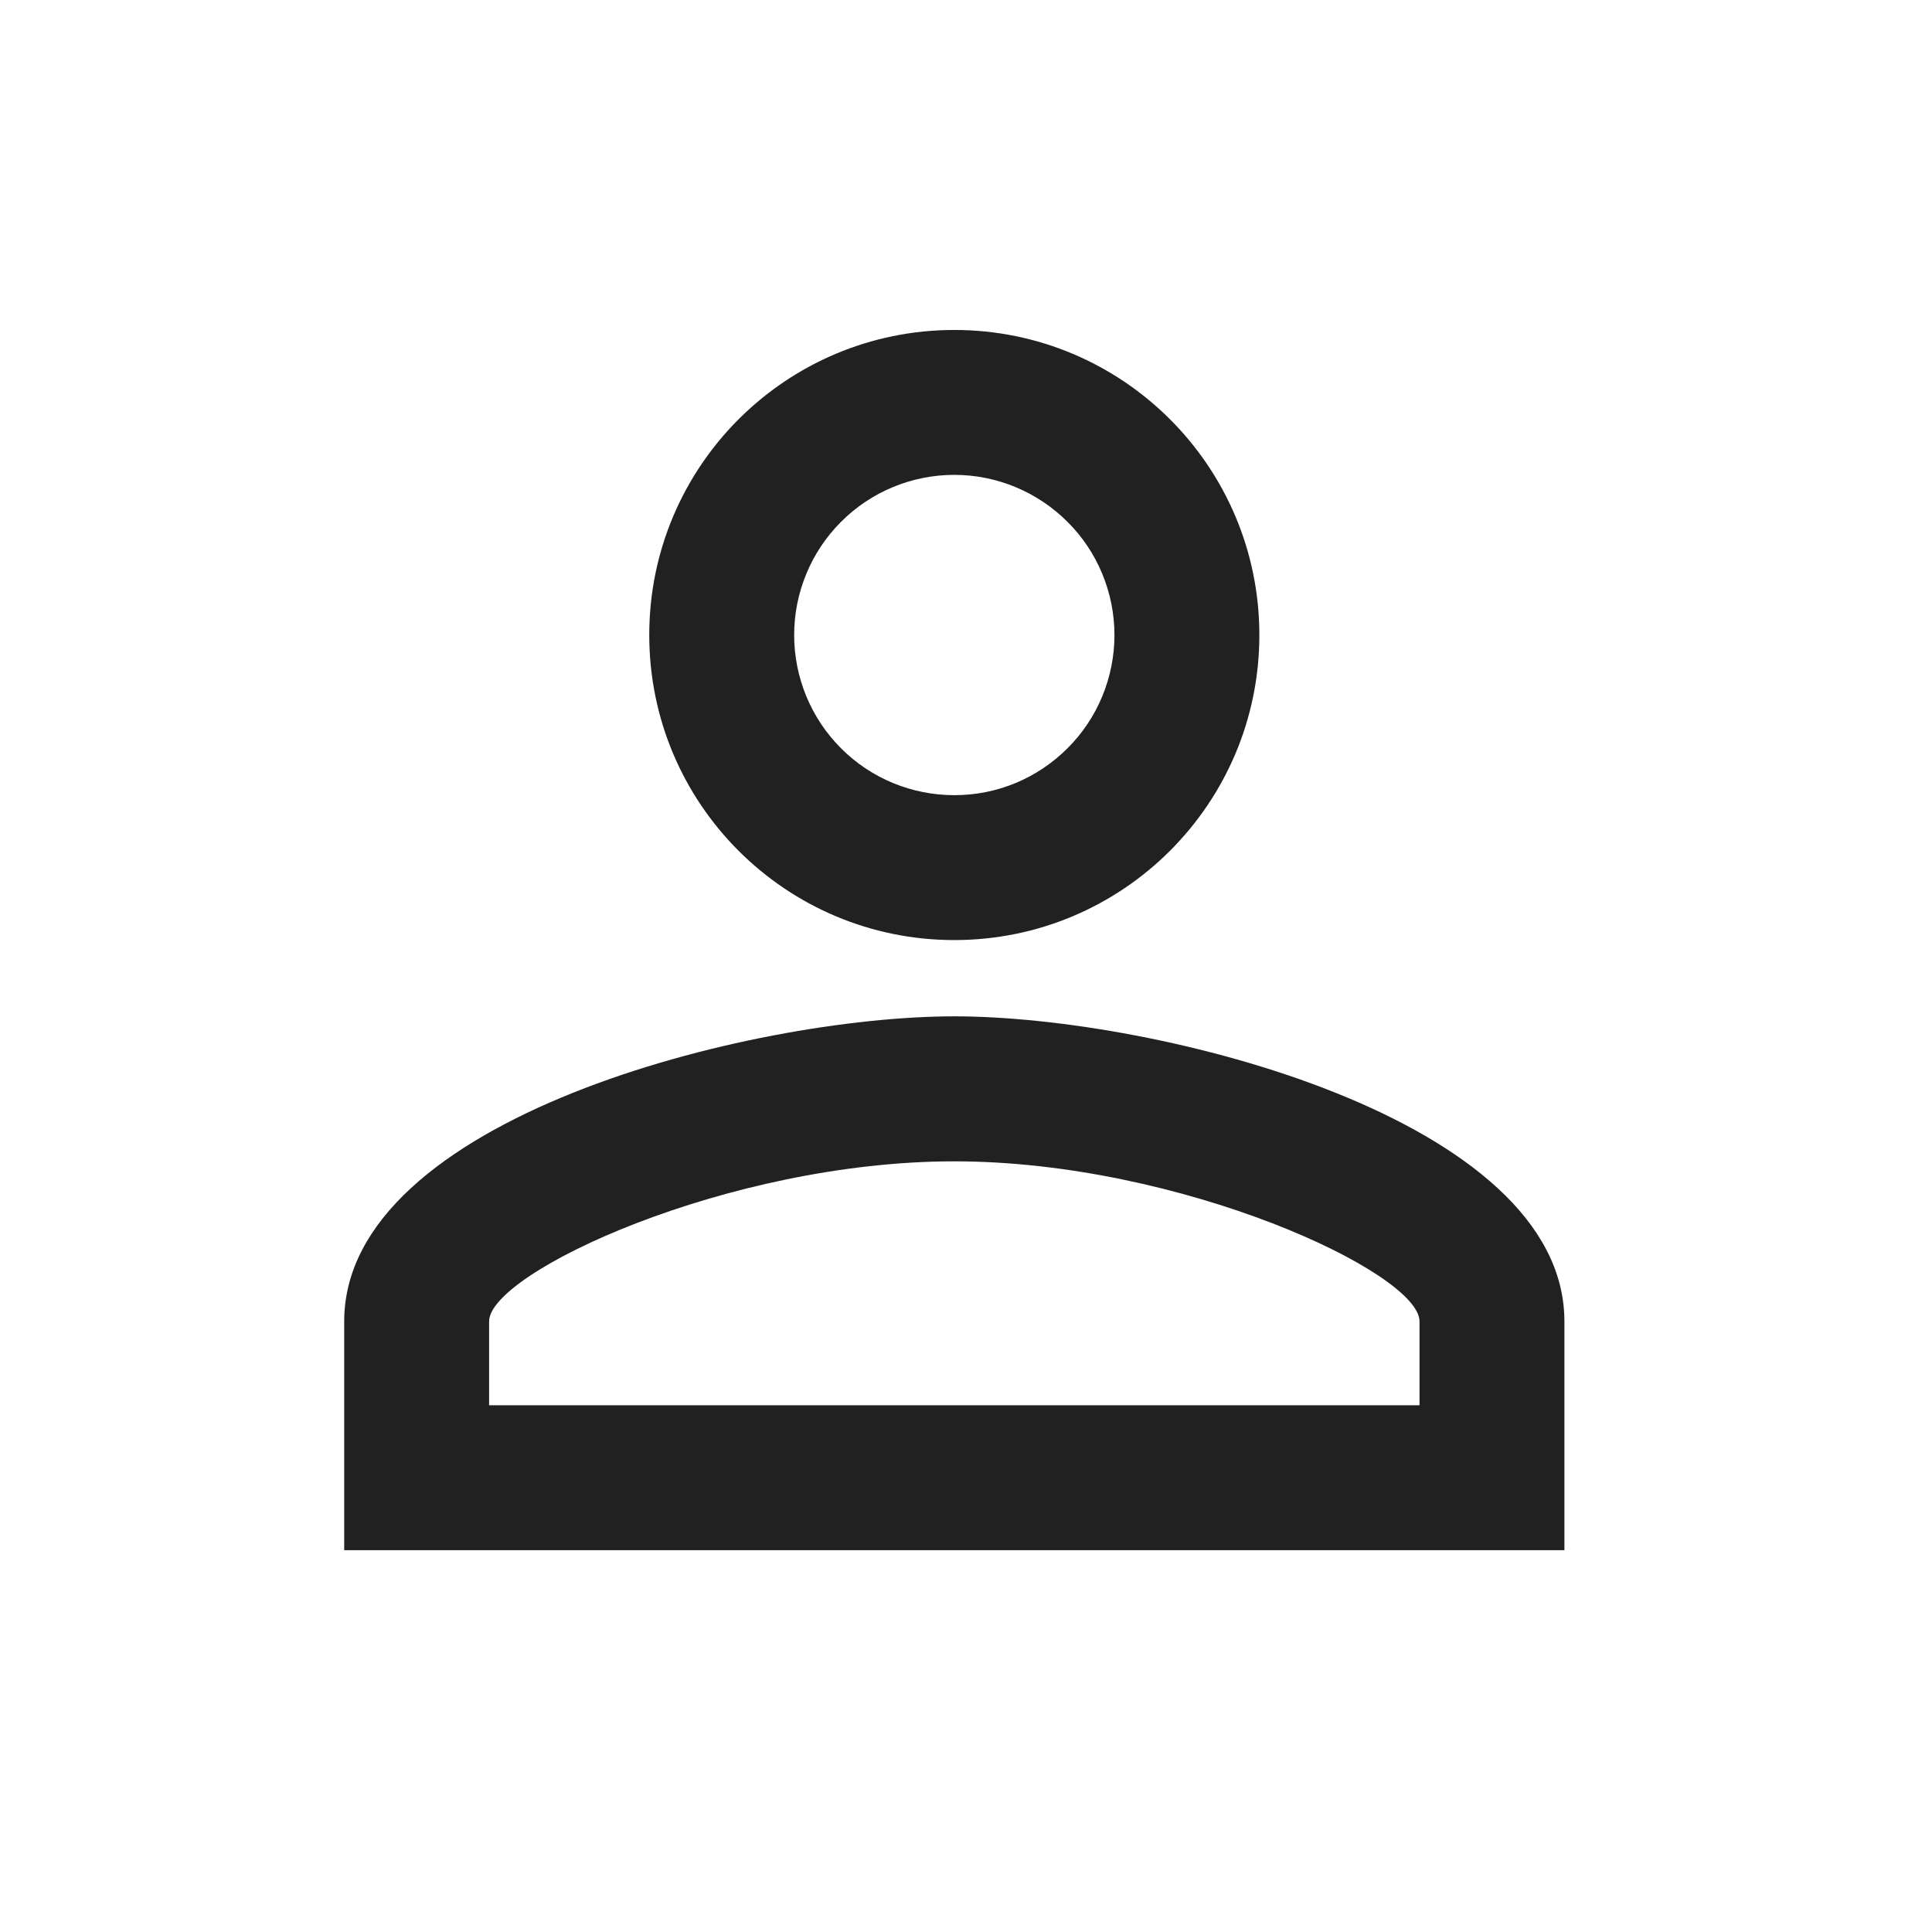
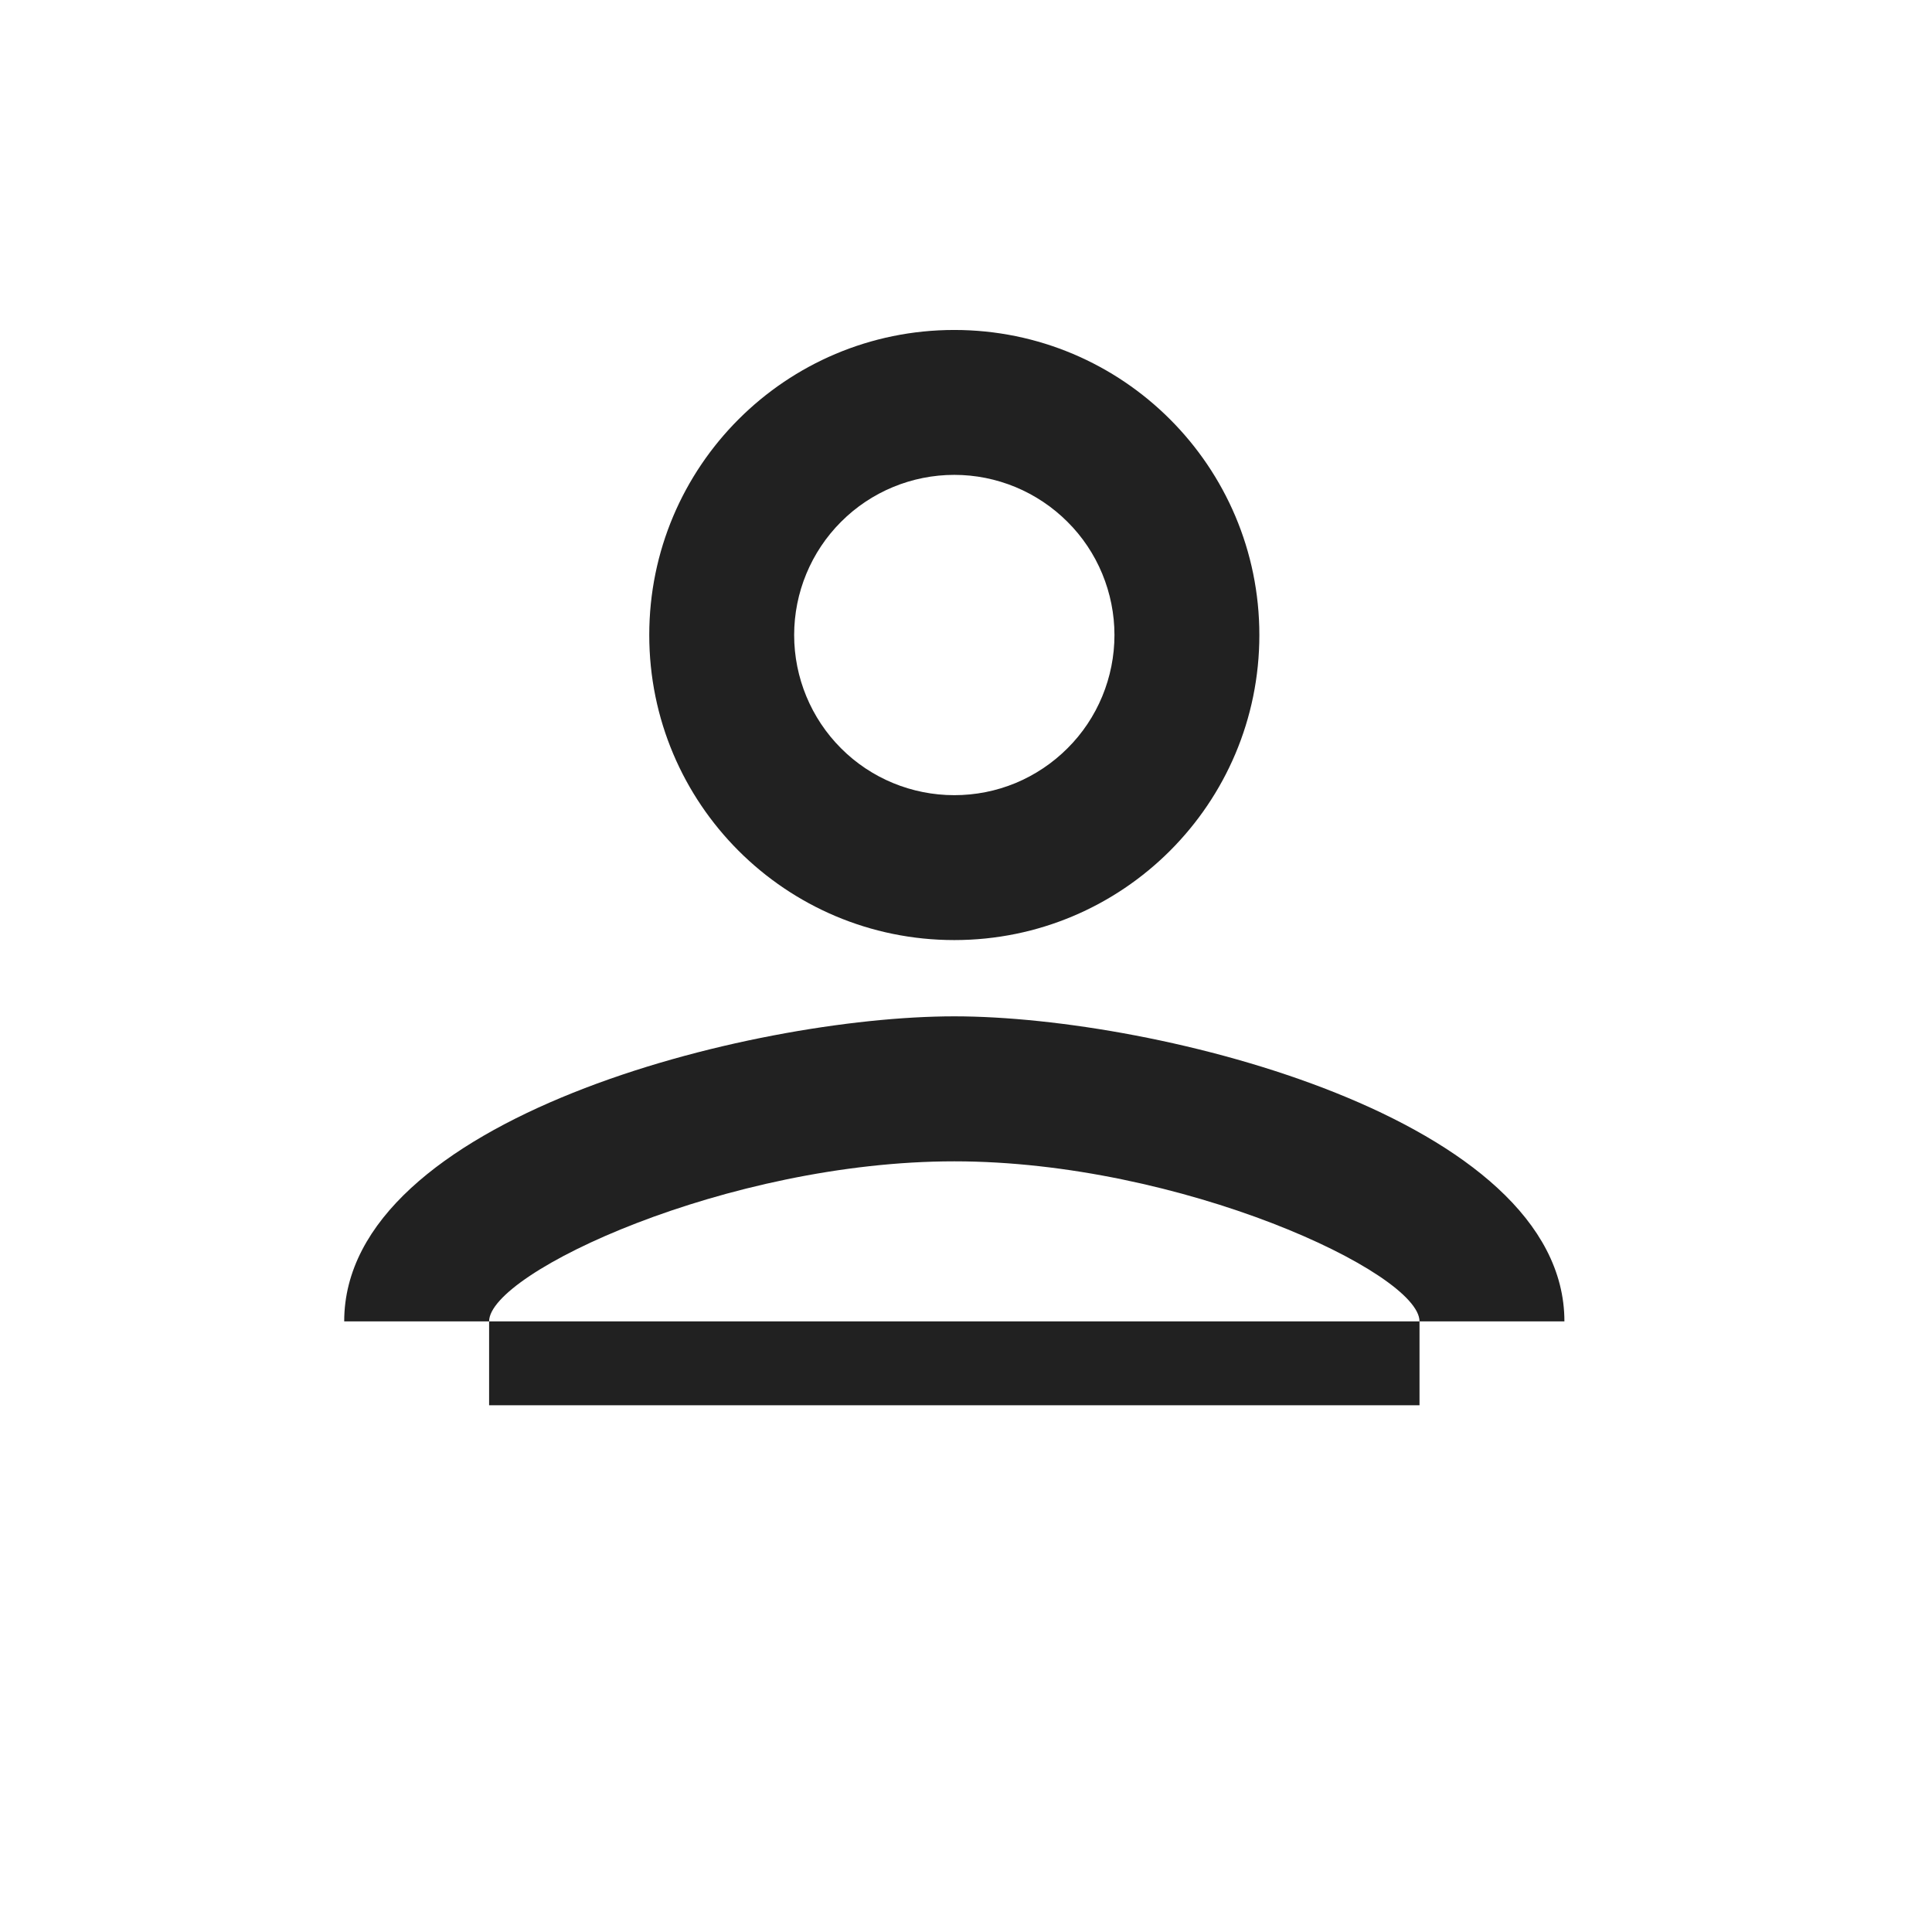
<svg xmlns="http://www.w3.org/2000/svg" width="19" height="19" viewBox="0 0 19 19" fill="none">
-   <path d="M9.385 4.67C9.592 4.67 9.796 4.711 9.987 4.79C10.179 4.87 10.352 4.986 10.498 5.132C10.645 5.278 10.761 5.452 10.84 5.643C10.919 5.834 10.96 6.039 10.96 6.245C10.96 6.452 10.919 6.657 10.84 6.848C10.761 7.039 10.645 7.213 10.498 7.359C10.352 7.505 10.179 7.621 9.987 7.701C9.796 7.78 9.592 7.82 9.385 7.82C8.967 7.82 8.566 7.655 8.271 7.359C7.976 7.064 7.81 6.663 7.81 6.245C7.81 5.828 7.976 5.427 8.271 5.132C8.566 4.836 8.967 4.67 9.385 4.67ZM9.385 11.421C11.612 11.421 13.96 12.515 13.96 12.995V13.82H4.81V12.995C4.81 12.515 7.157 11.421 9.385 11.421ZM9.385 3.245C7.727 3.245 6.385 4.588 6.385 6.245C6.385 7.903 7.727 9.245 9.385 9.245C11.042 9.245 12.385 7.903 12.385 6.245C12.385 4.588 11.042 3.245 9.385 3.245ZM9.385 9.995C7.382 9.995 3.385 11.001 3.385 12.995V15.245H15.385V12.995C15.385 11.001 11.387 9.995 9.385 9.995Z" fill="#212121" />
+   <path d="M9.385 4.67C9.592 4.67 9.796 4.711 9.987 4.79C10.179 4.87 10.352 4.986 10.498 5.132C10.645 5.278 10.761 5.452 10.84 5.643C10.919 5.834 10.96 6.039 10.96 6.245C10.96 6.452 10.919 6.657 10.84 6.848C10.761 7.039 10.645 7.213 10.498 7.359C10.352 7.505 10.179 7.621 9.987 7.701C9.796 7.78 9.592 7.82 9.385 7.82C8.967 7.82 8.566 7.655 8.271 7.359C7.976 7.064 7.81 6.663 7.81 6.245C7.81 5.828 7.976 5.427 8.271 5.132C8.566 4.836 8.967 4.67 9.385 4.67ZM9.385 11.421C11.612 11.421 13.96 12.515 13.96 12.995V13.82H4.81V12.995C4.81 12.515 7.157 11.421 9.385 11.421ZM9.385 3.245C7.727 3.245 6.385 4.588 6.385 6.245C6.385 7.903 7.727 9.245 9.385 9.245C11.042 9.245 12.385 7.903 12.385 6.245C12.385 4.588 11.042 3.245 9.385 3.245ZM9.385 9.995C7.382 9.995 3.385 11.001 3.385 12.995H15.385V12.995C15.385 11.001 11.387 9.995 9.385 9.995Z" fill="#212121" />
</svg>